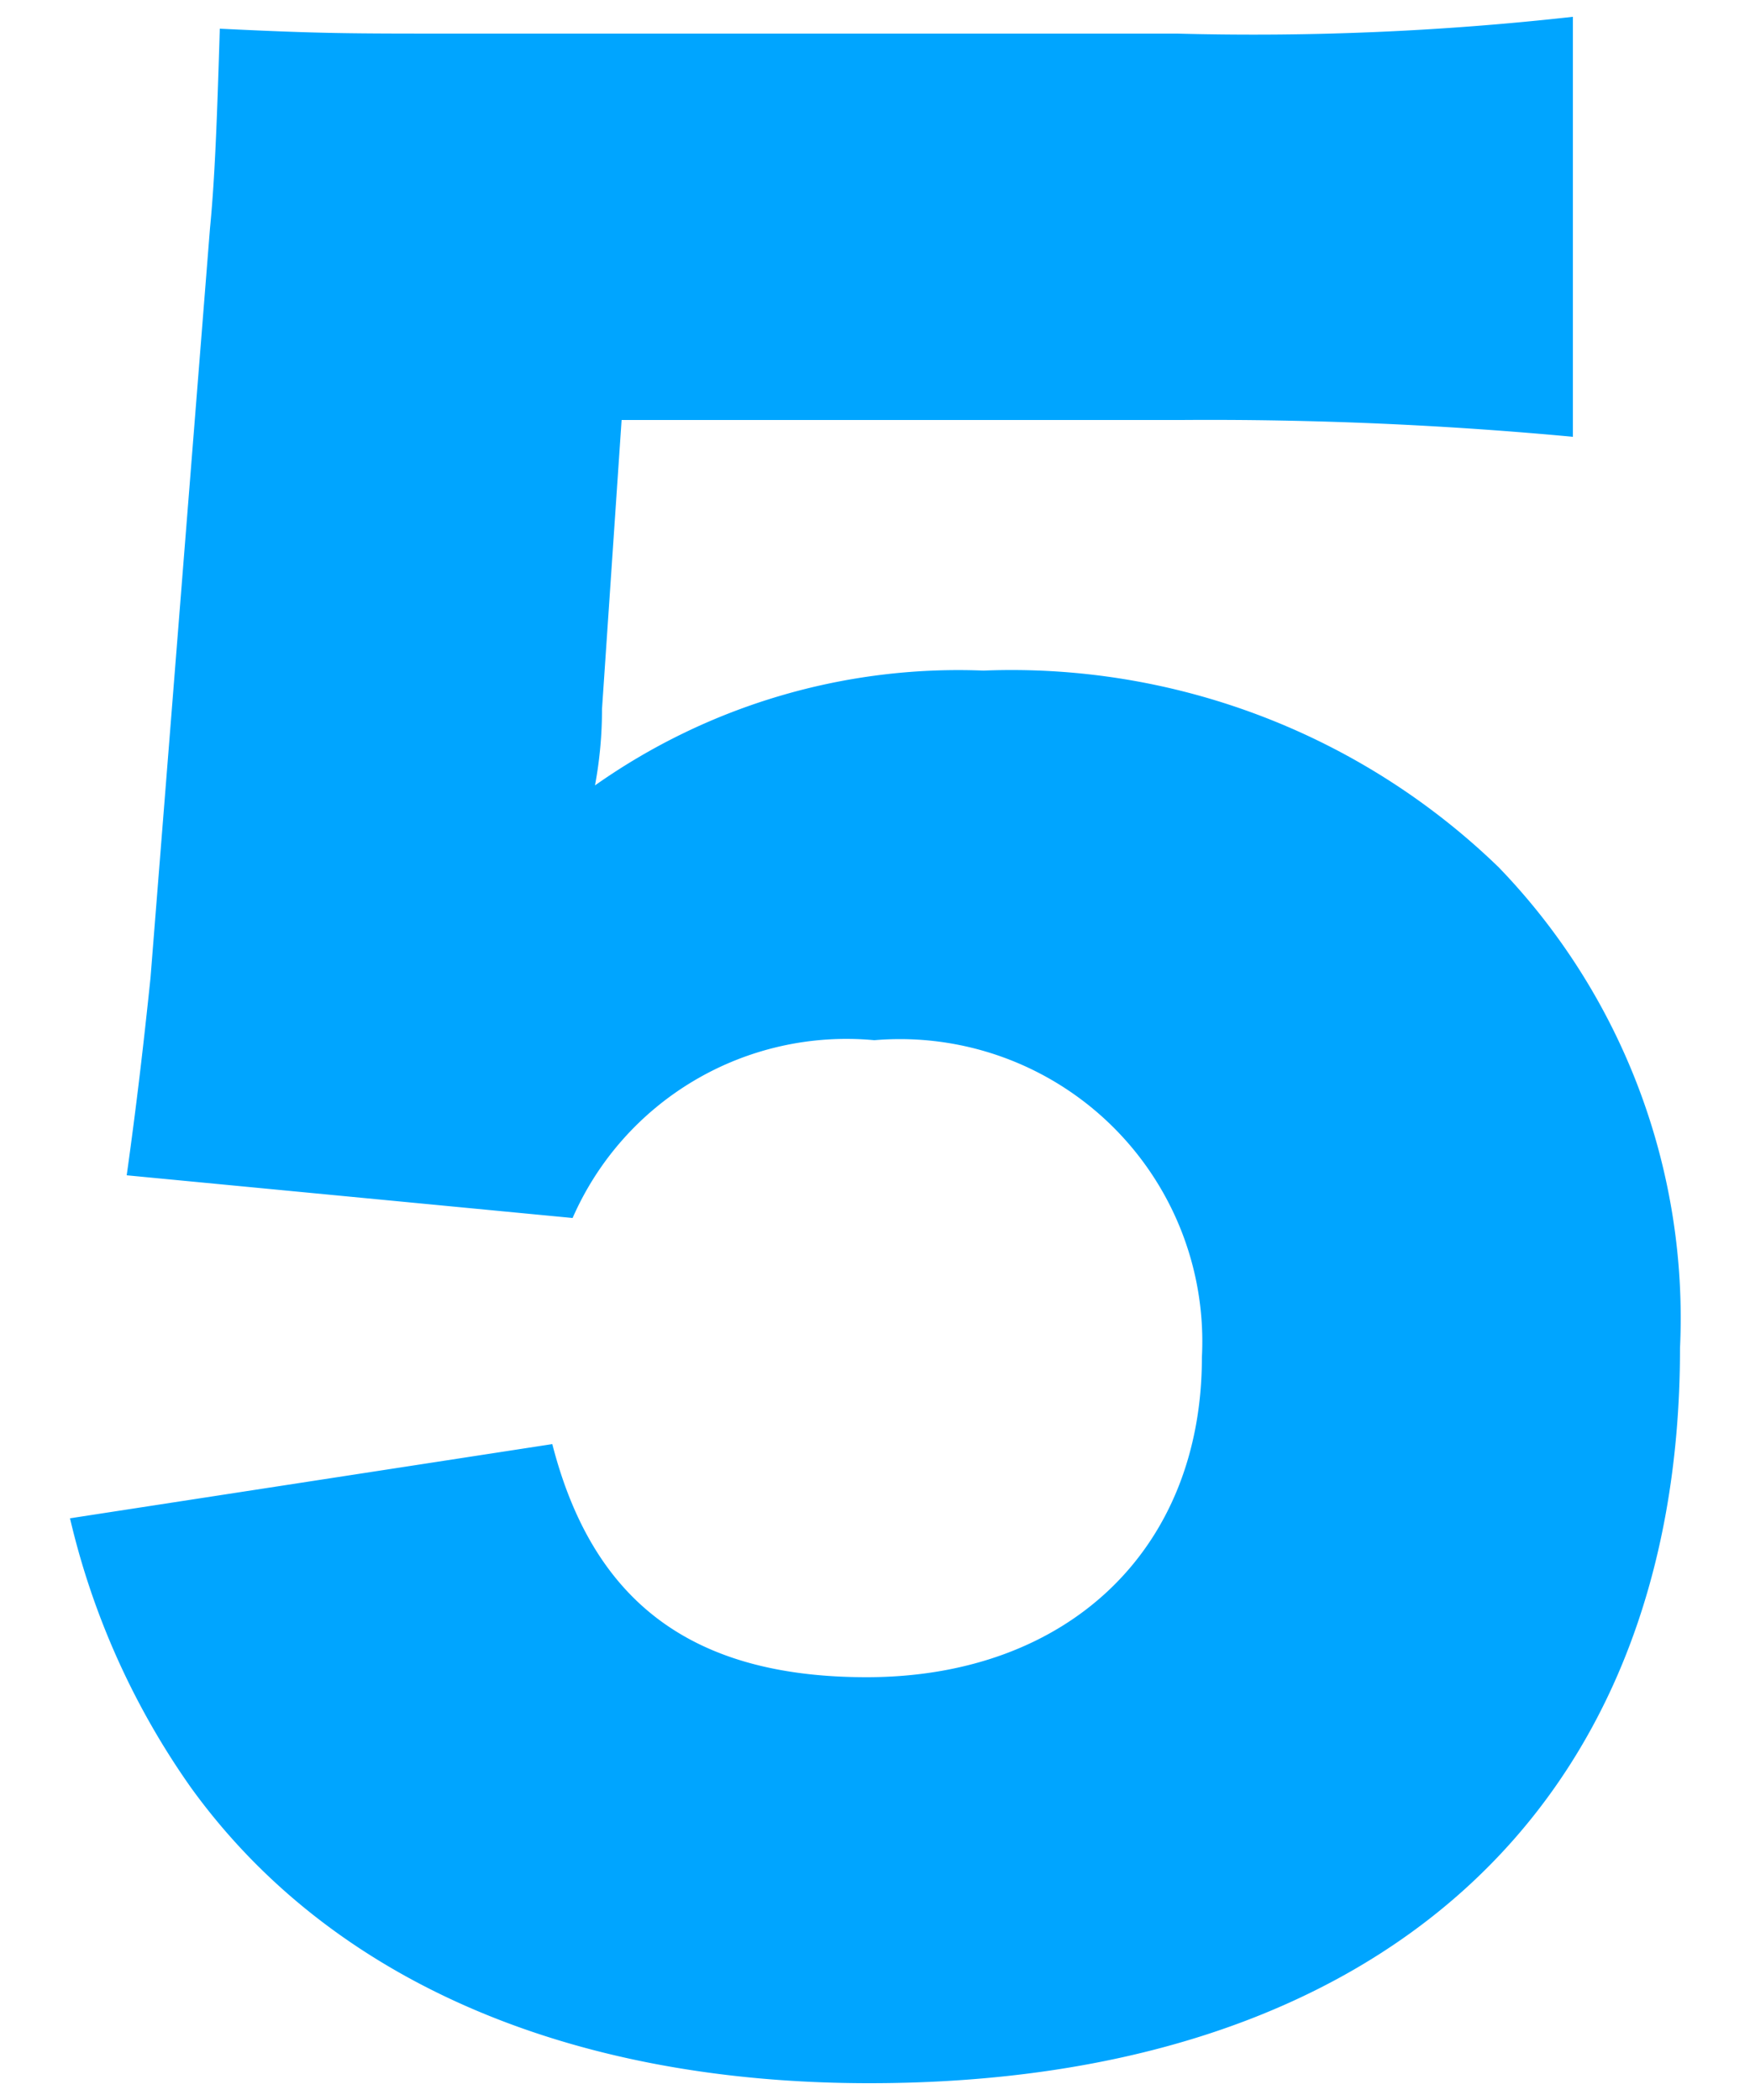
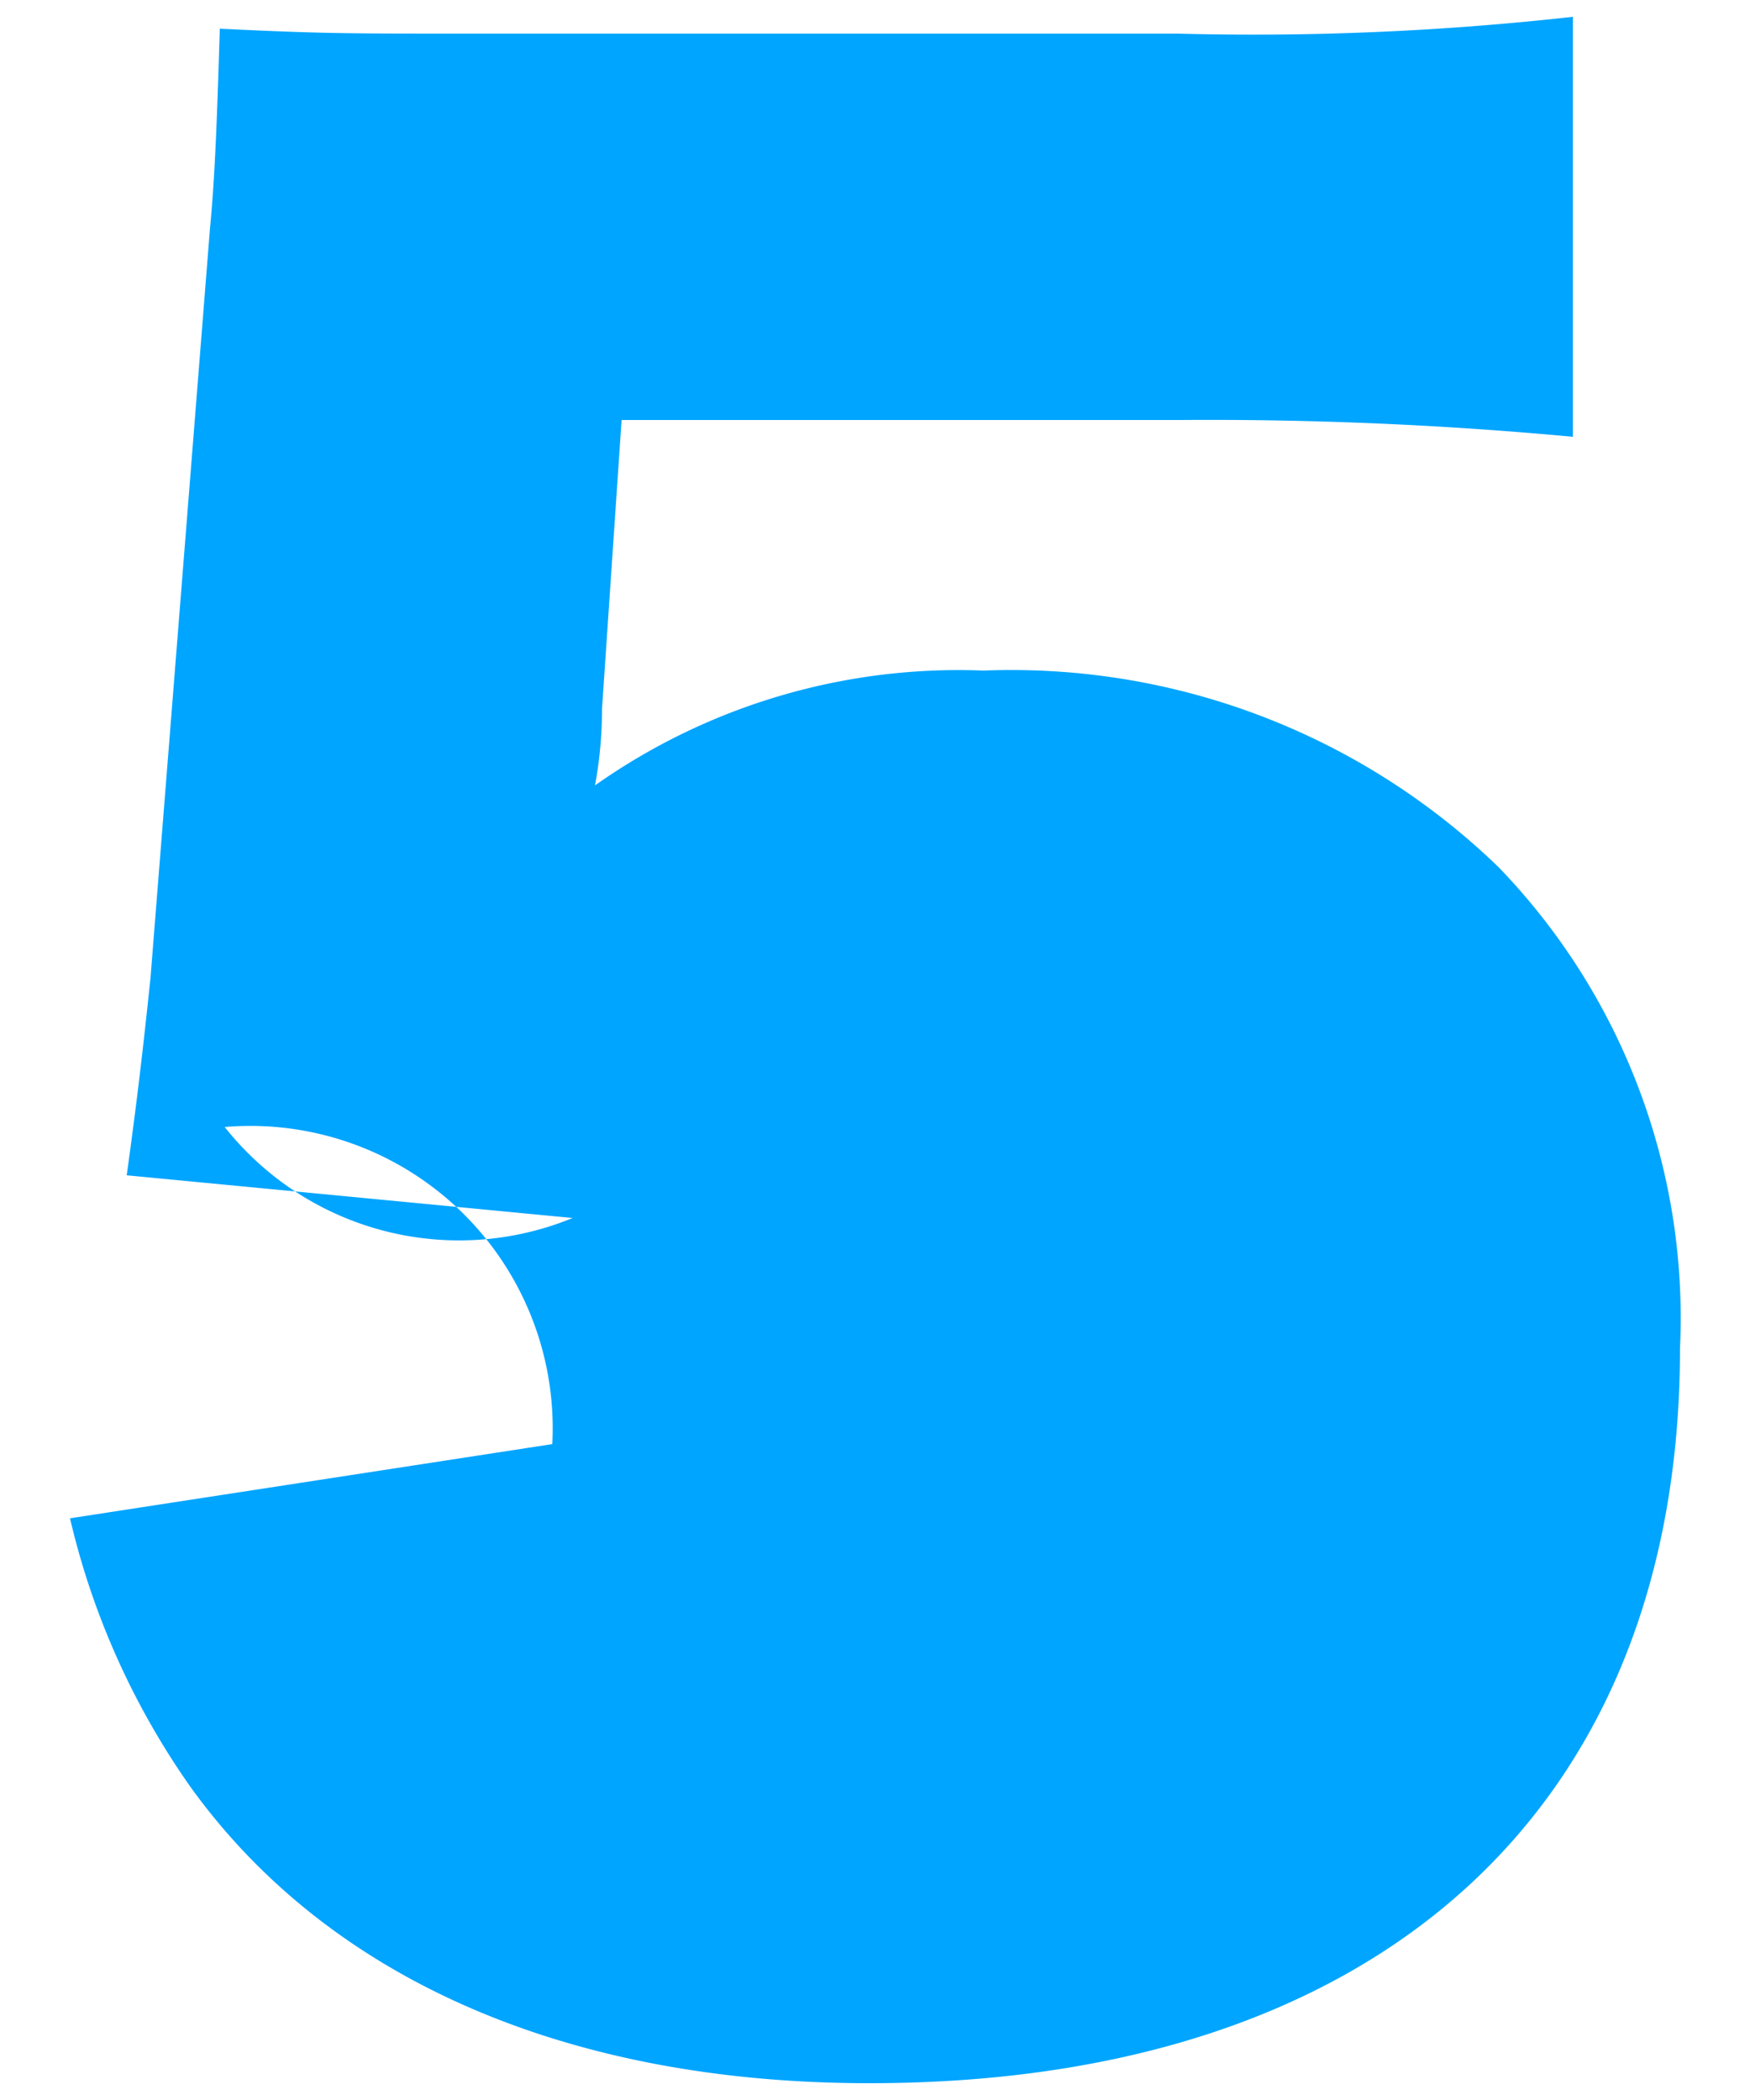
<svg xmlns="http://www.w3.org/2000/svg" id="レイヤー_1" data-name="レイヤー 1" viewBox="0 0 25 30">
  <defs>
    <style>.cls-1{fill:none;}.cls-2{fill:#00a5ff;}</style>
  </defs>
-   <rect class="cls-1" width="25" height="30" />
-   <path class="cls-2" d="M8.6,10.13a5.92,5.92,0,0,1-.1,1.09,9,9,0,0,1,5.55-1.64,10,10,0,0,1,7.36,2.81A9.27,9.27,0,0,1,24,19.26c0,6.59-4.32,10.5-11.58,10.5-4.31,0-7.71-1.48-9.69-4.22A11,11,0,0,1,1,21.69l6.89-1.06c.58,2.26,2,3.33,4.49,3.33,2.87,0,4.79-1.82,4.79-4.57a4.32,4.32,0,0,0-4.68-4.53A4.27,4.27,0,0,0,8.18,17.4l-6.37-.61c.14-1,.24-1.86.34-2.82L3,3.26c.07-.72.1-1.54.14-2.85C4.6.48,4.94.48,6.59.48H16.82A41,41,0,0,0,22.47.24v6A55.82,55.82,0,0,0,16.88,6h-8Z" transform="translate(0 0)" />
+   <path class="cls-2" d="M8.6,10.13a5.92,5.92,0,0,1-.1,1.09,9,9,0,0,1,5.55-1.64,10,10,0,0,1,7.36,2.81A9.27,9.27,0,0,1,24,19.26c0,6.59-4.32,10.5-11.58,10.5-4.31,0-7.71-1.48-9.69-4.22A11,11,0,0,1,1,21.69l6.89-1.06a4.32,4.32,0,0,0-4.68-4.53A4.27,4.27,0,0,0,8.18,17.4l-6.37-.61c.14-1,.24-1.86.34-2.82L3,3.26c.07-.72.1-1.54.14-2.85C4.6.48,4.94.48,6.59.48H16.82A41,41,0,0,0,22.47.24v6A55.82,55.82,0,0,0,16.88,6h-8Z" transform="translate(0 0)" />
</svg>